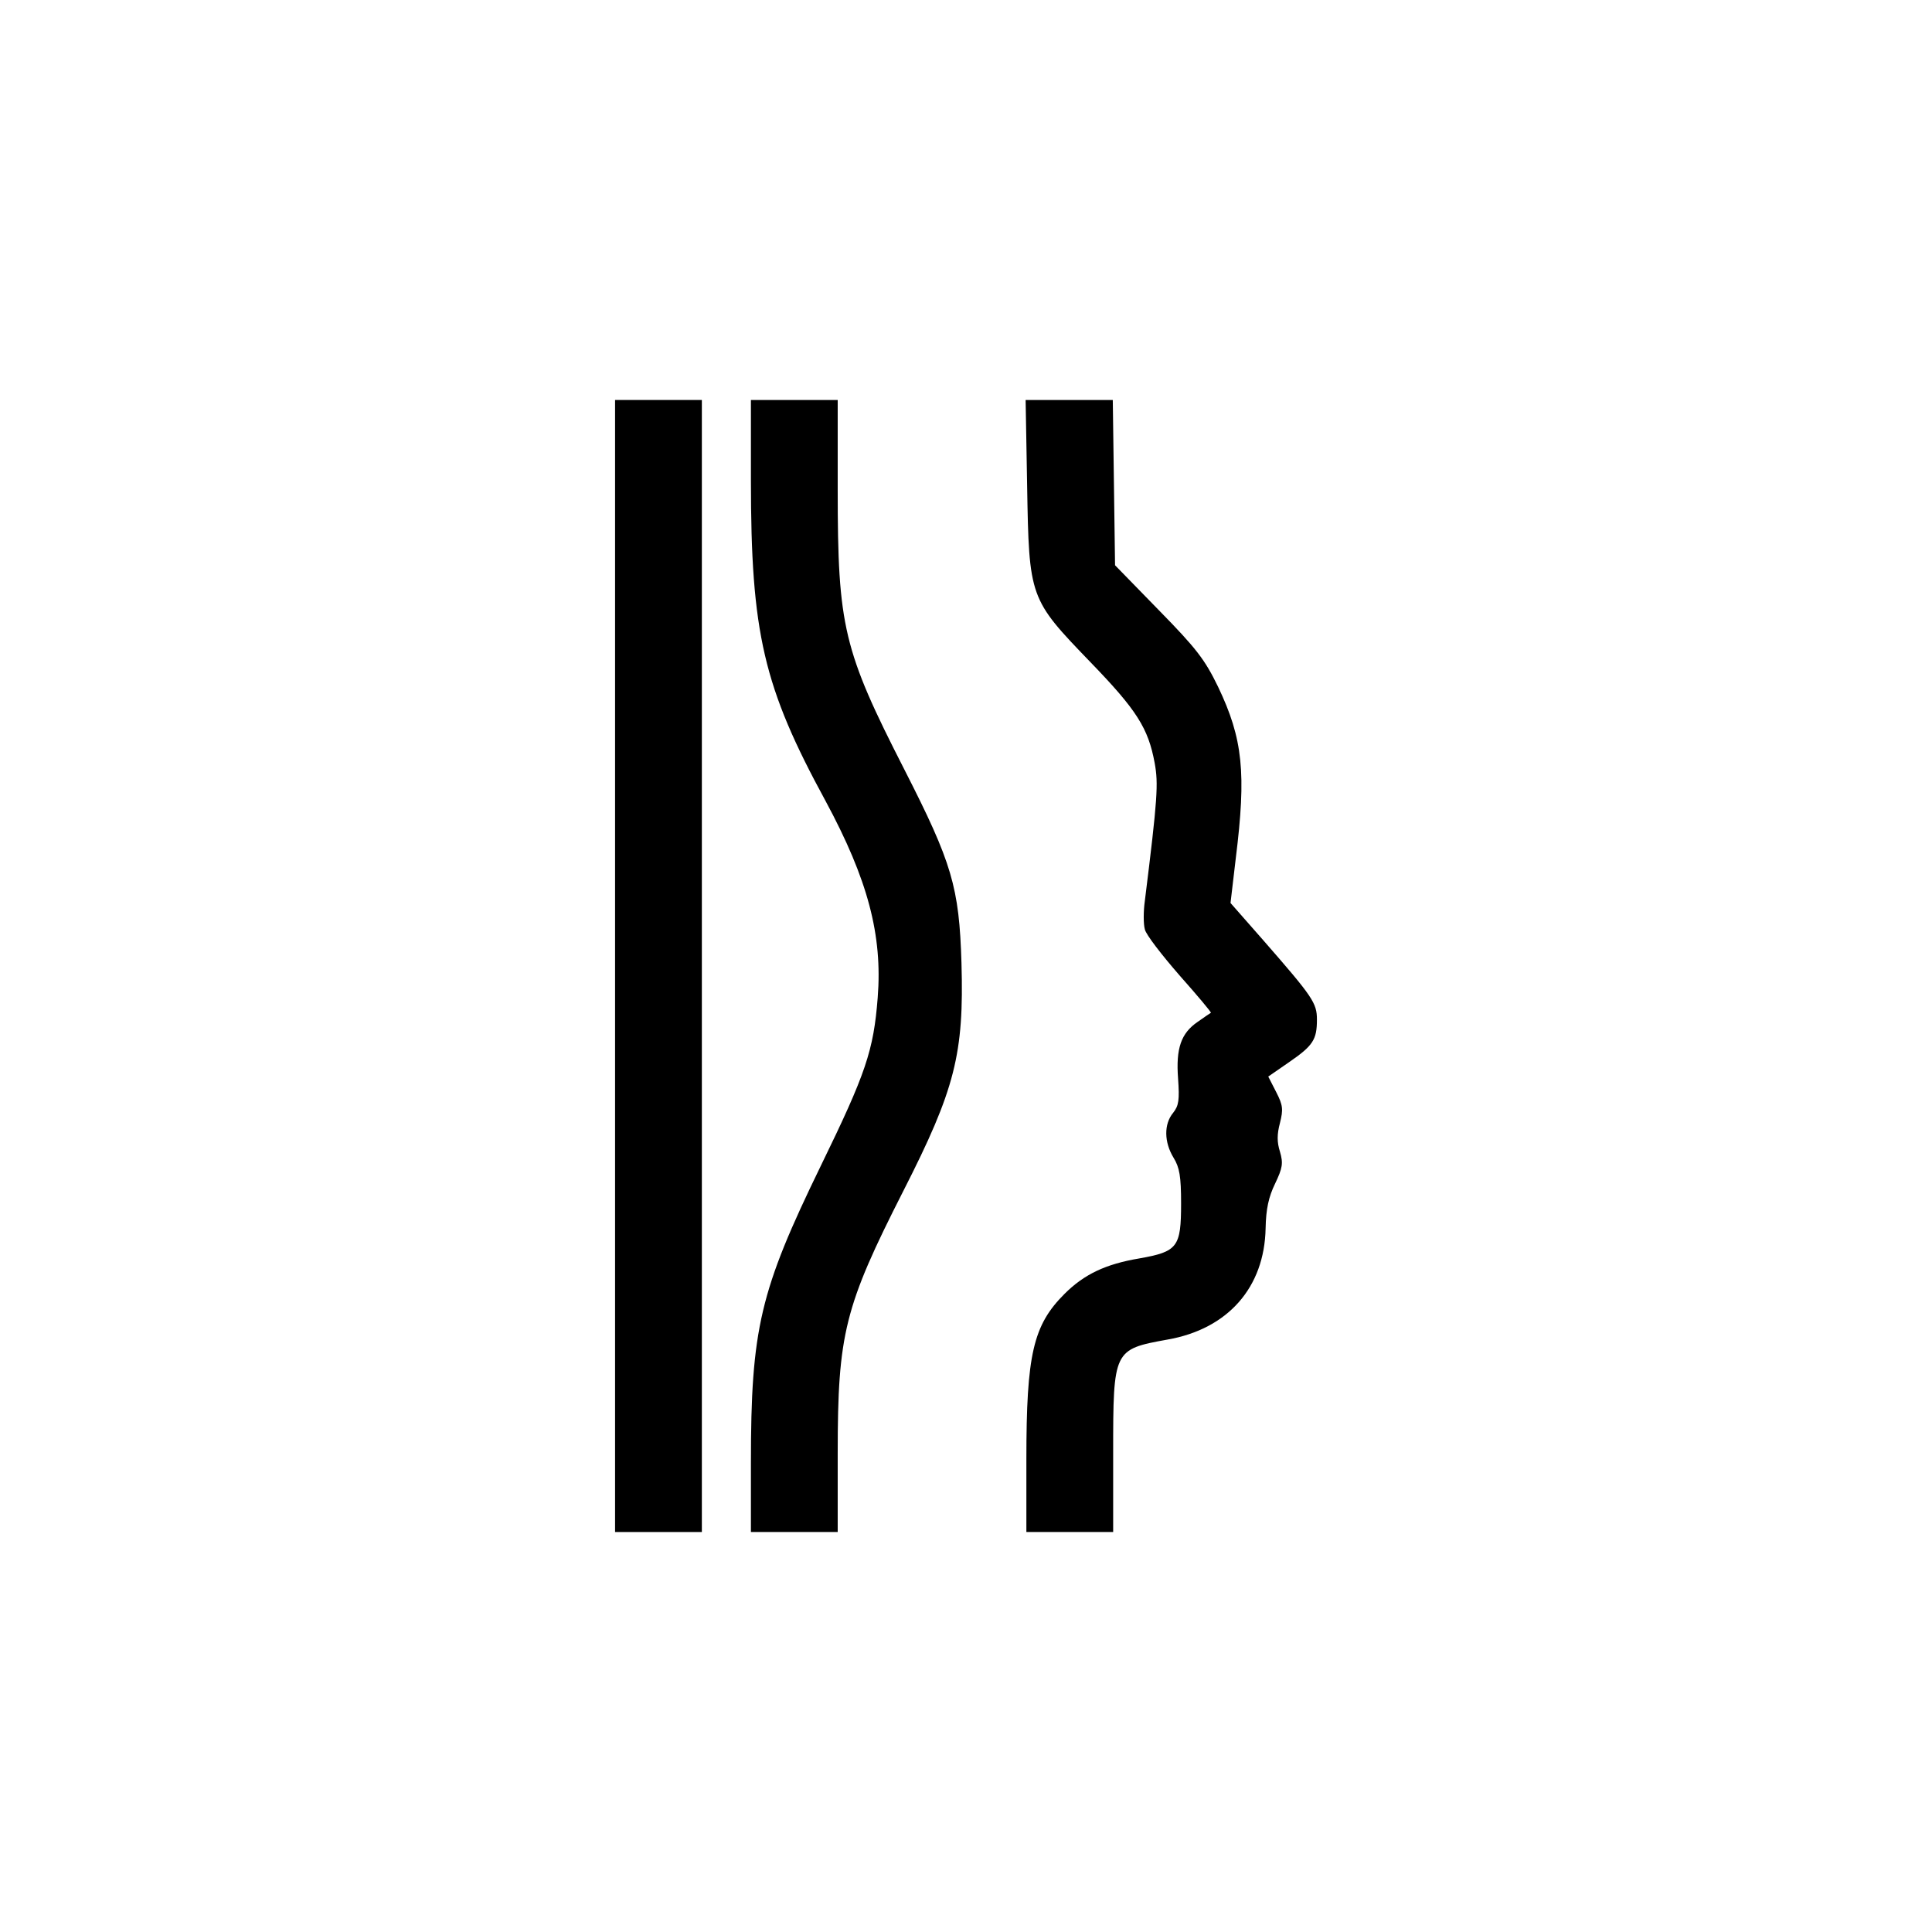
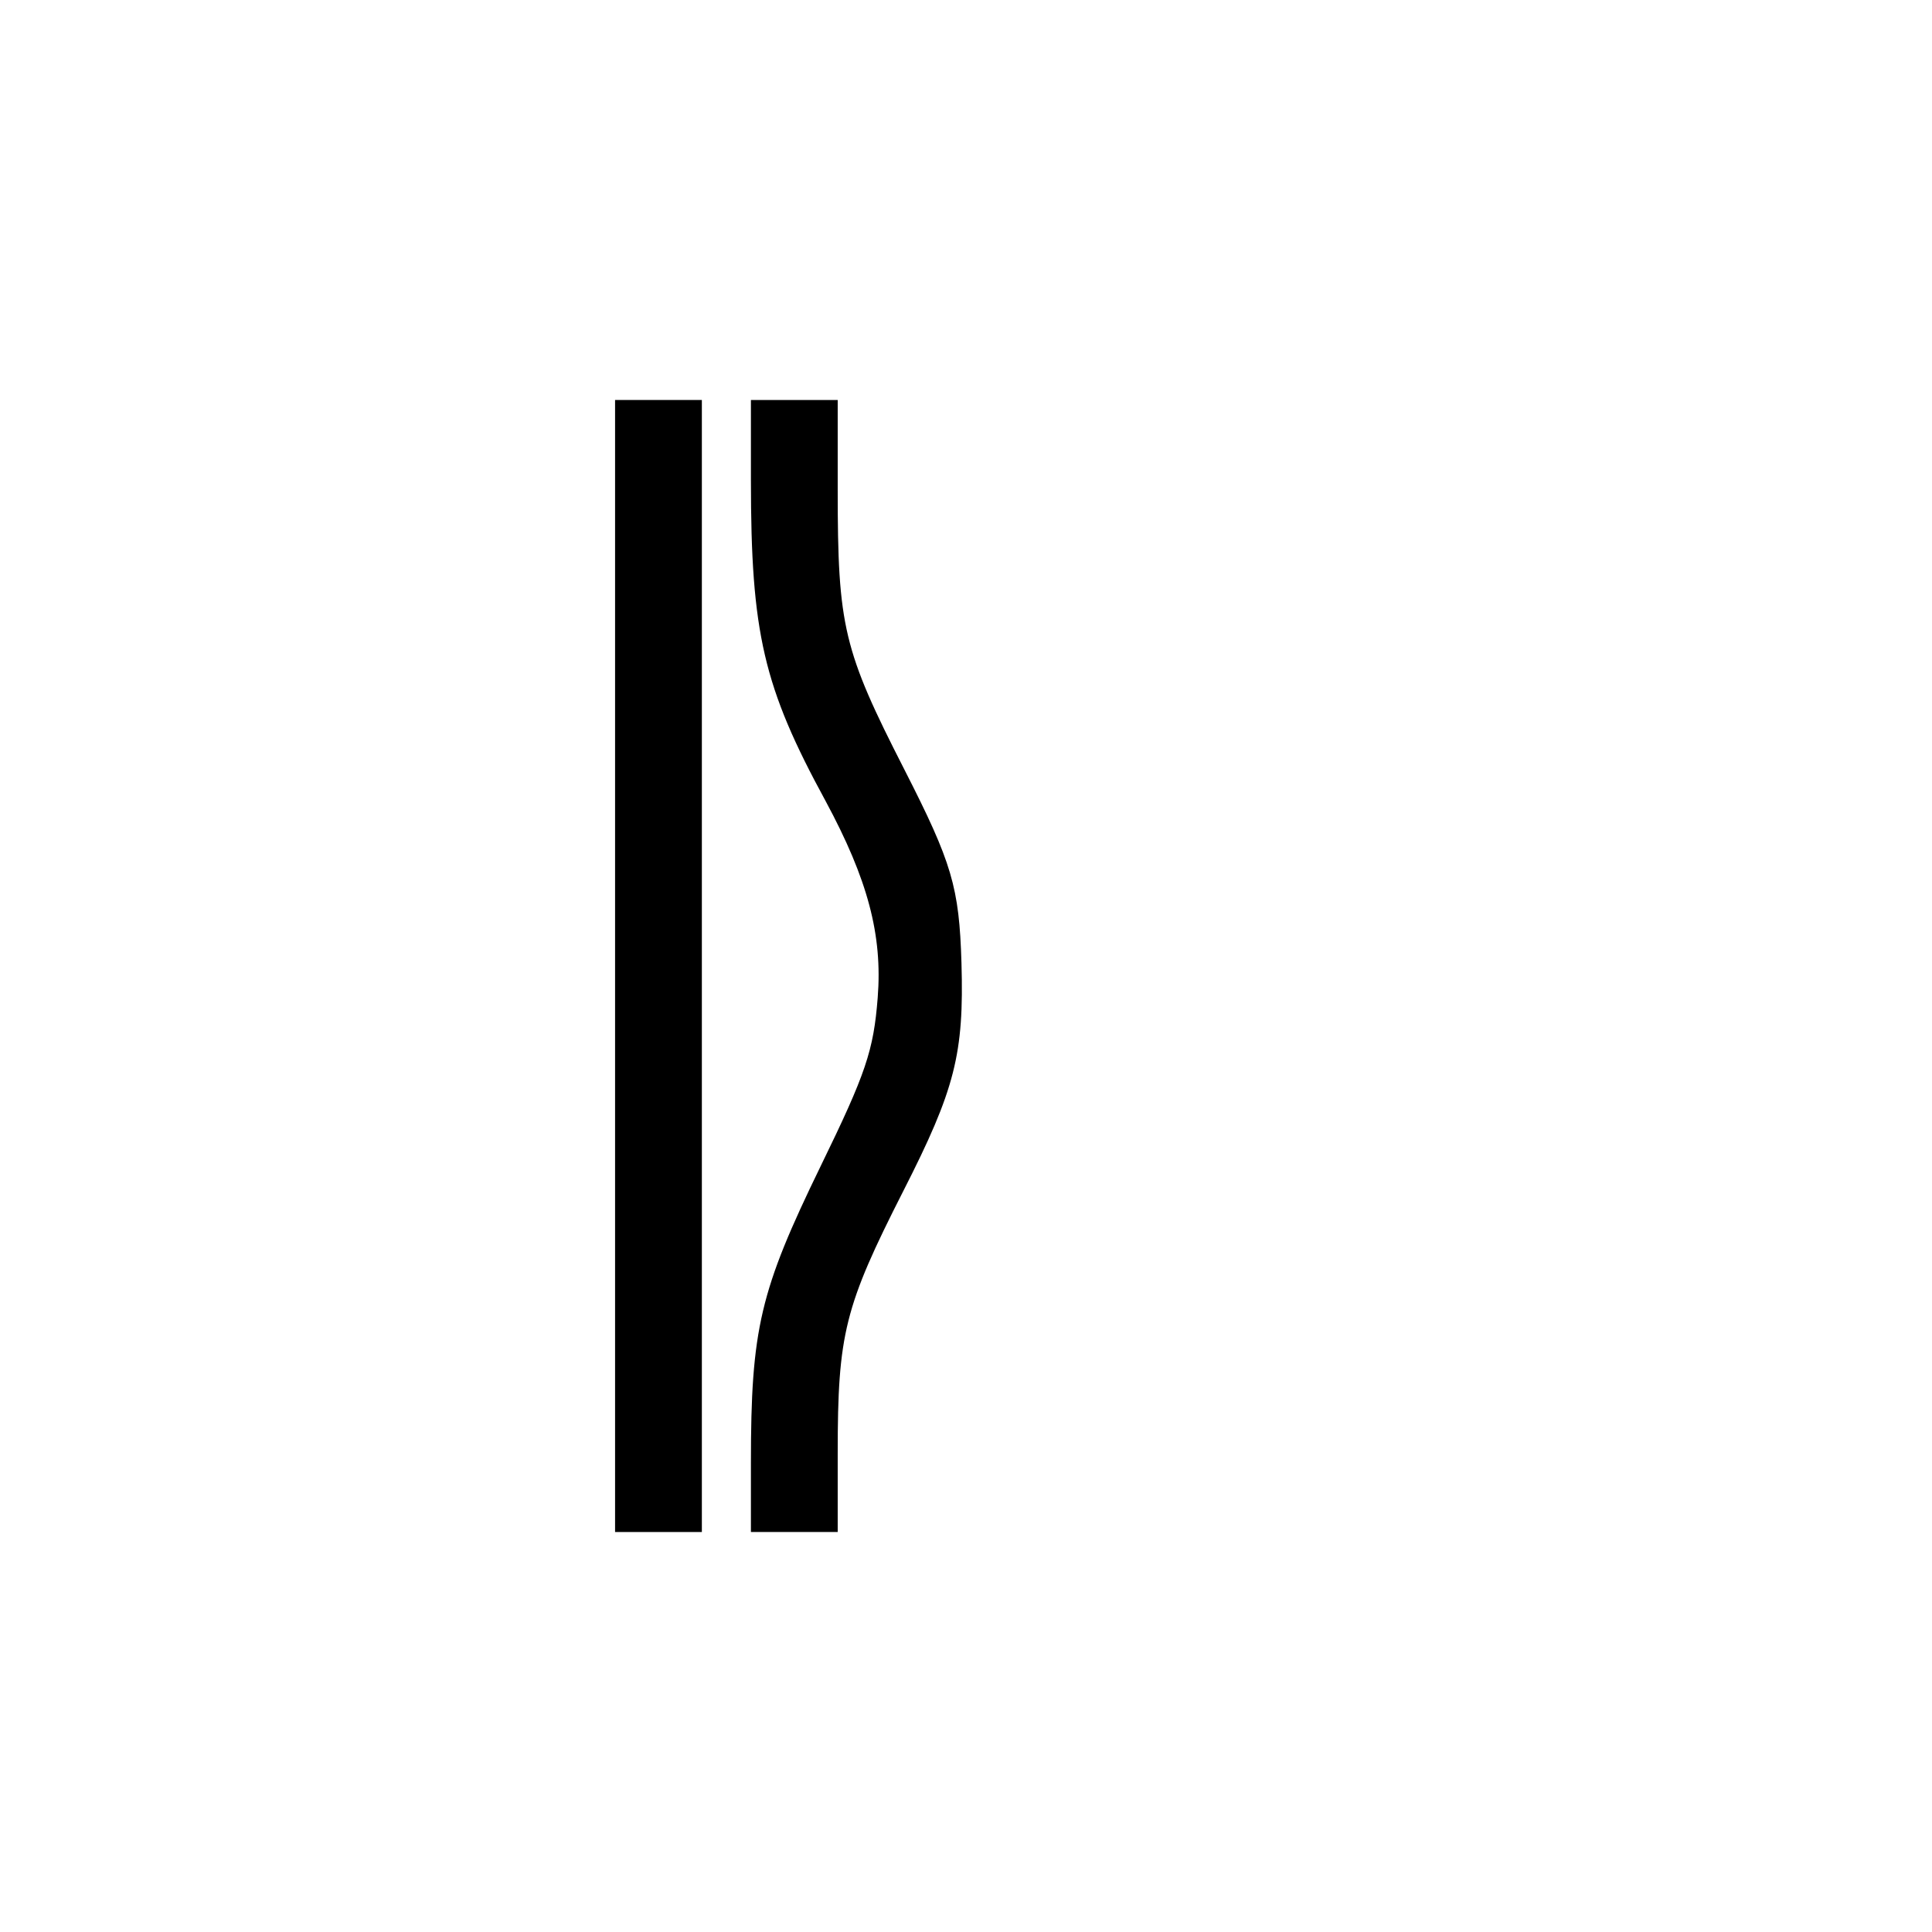
<svg xmlns="http://www.w3.org/2000/svg" version="1.0" width="512pt" height="512pt" viewBox="0 0 512 512" preserveAspectRatio="xMidYMid meet">
  <g transform="translate(0,512) scale(0.1,-0.1)" fill="#000000" stroke="none">
    <path d="M1630 2560 l0 -1500 115 0 115 0 0 1500 0 1500 -115 0 -115 0 0 -1500z" />
    <path d="M1990 3848 c0 -406 33 -548 198 -851 112 -208 151 -355 138 -521 -11 -140 -31 -200 -151 -446 -161 -331 -185 -430 -185 -787 l0 -183 115 0 115 0 0 209 c0 317 18 388 174 695 137 269 161 363 154 604 -6 201 -25 265 -151 512 -162 317 -177 379 -177 741 l0 239 -115 0 -115 0 0 -212z" />
-     <path d="M2722 3833 c5 -298 6 -300 167 -467 124 -128 154 -176 171 -268 10 -55 8 -92 -26 -365 -4 -28 -4 -62 0 -76 3 -14 45 -68 92 -122 47 -53 84 -97 83 -99 -2 -1 -18 -12 -35 -24 -44 -30 -58 -70 -52 -150 4 -57 2 -72 -13 -91 -25 -30 -24 -78 1 -119 16 -26 20 -50 20 -121 0 -116 -9 -128 -111 -146 -89 -15 -146 -42 -198 -94 -83 -83 -101 -160 -101 -438 l0 -193 115 0 115 0 0 210 c0 273 1 274 144 300 160 28 257 138 260 295 1 51 8 83 25 118 20 42 22 54 13 85 -8 25 -8 46 0 76 9 36 8 47 -10 82 l-21 41 55 38 c64 44 74 60 74 113 0 44 -11 60 -142 210 l-87 99 14 119 c28 225 19 316 -47 454 -35 72 -57 101 -157 203 l-116 119 -3 219 -3 219 -115 0 -116 0 4 -227z" />
  </g>
</svg>